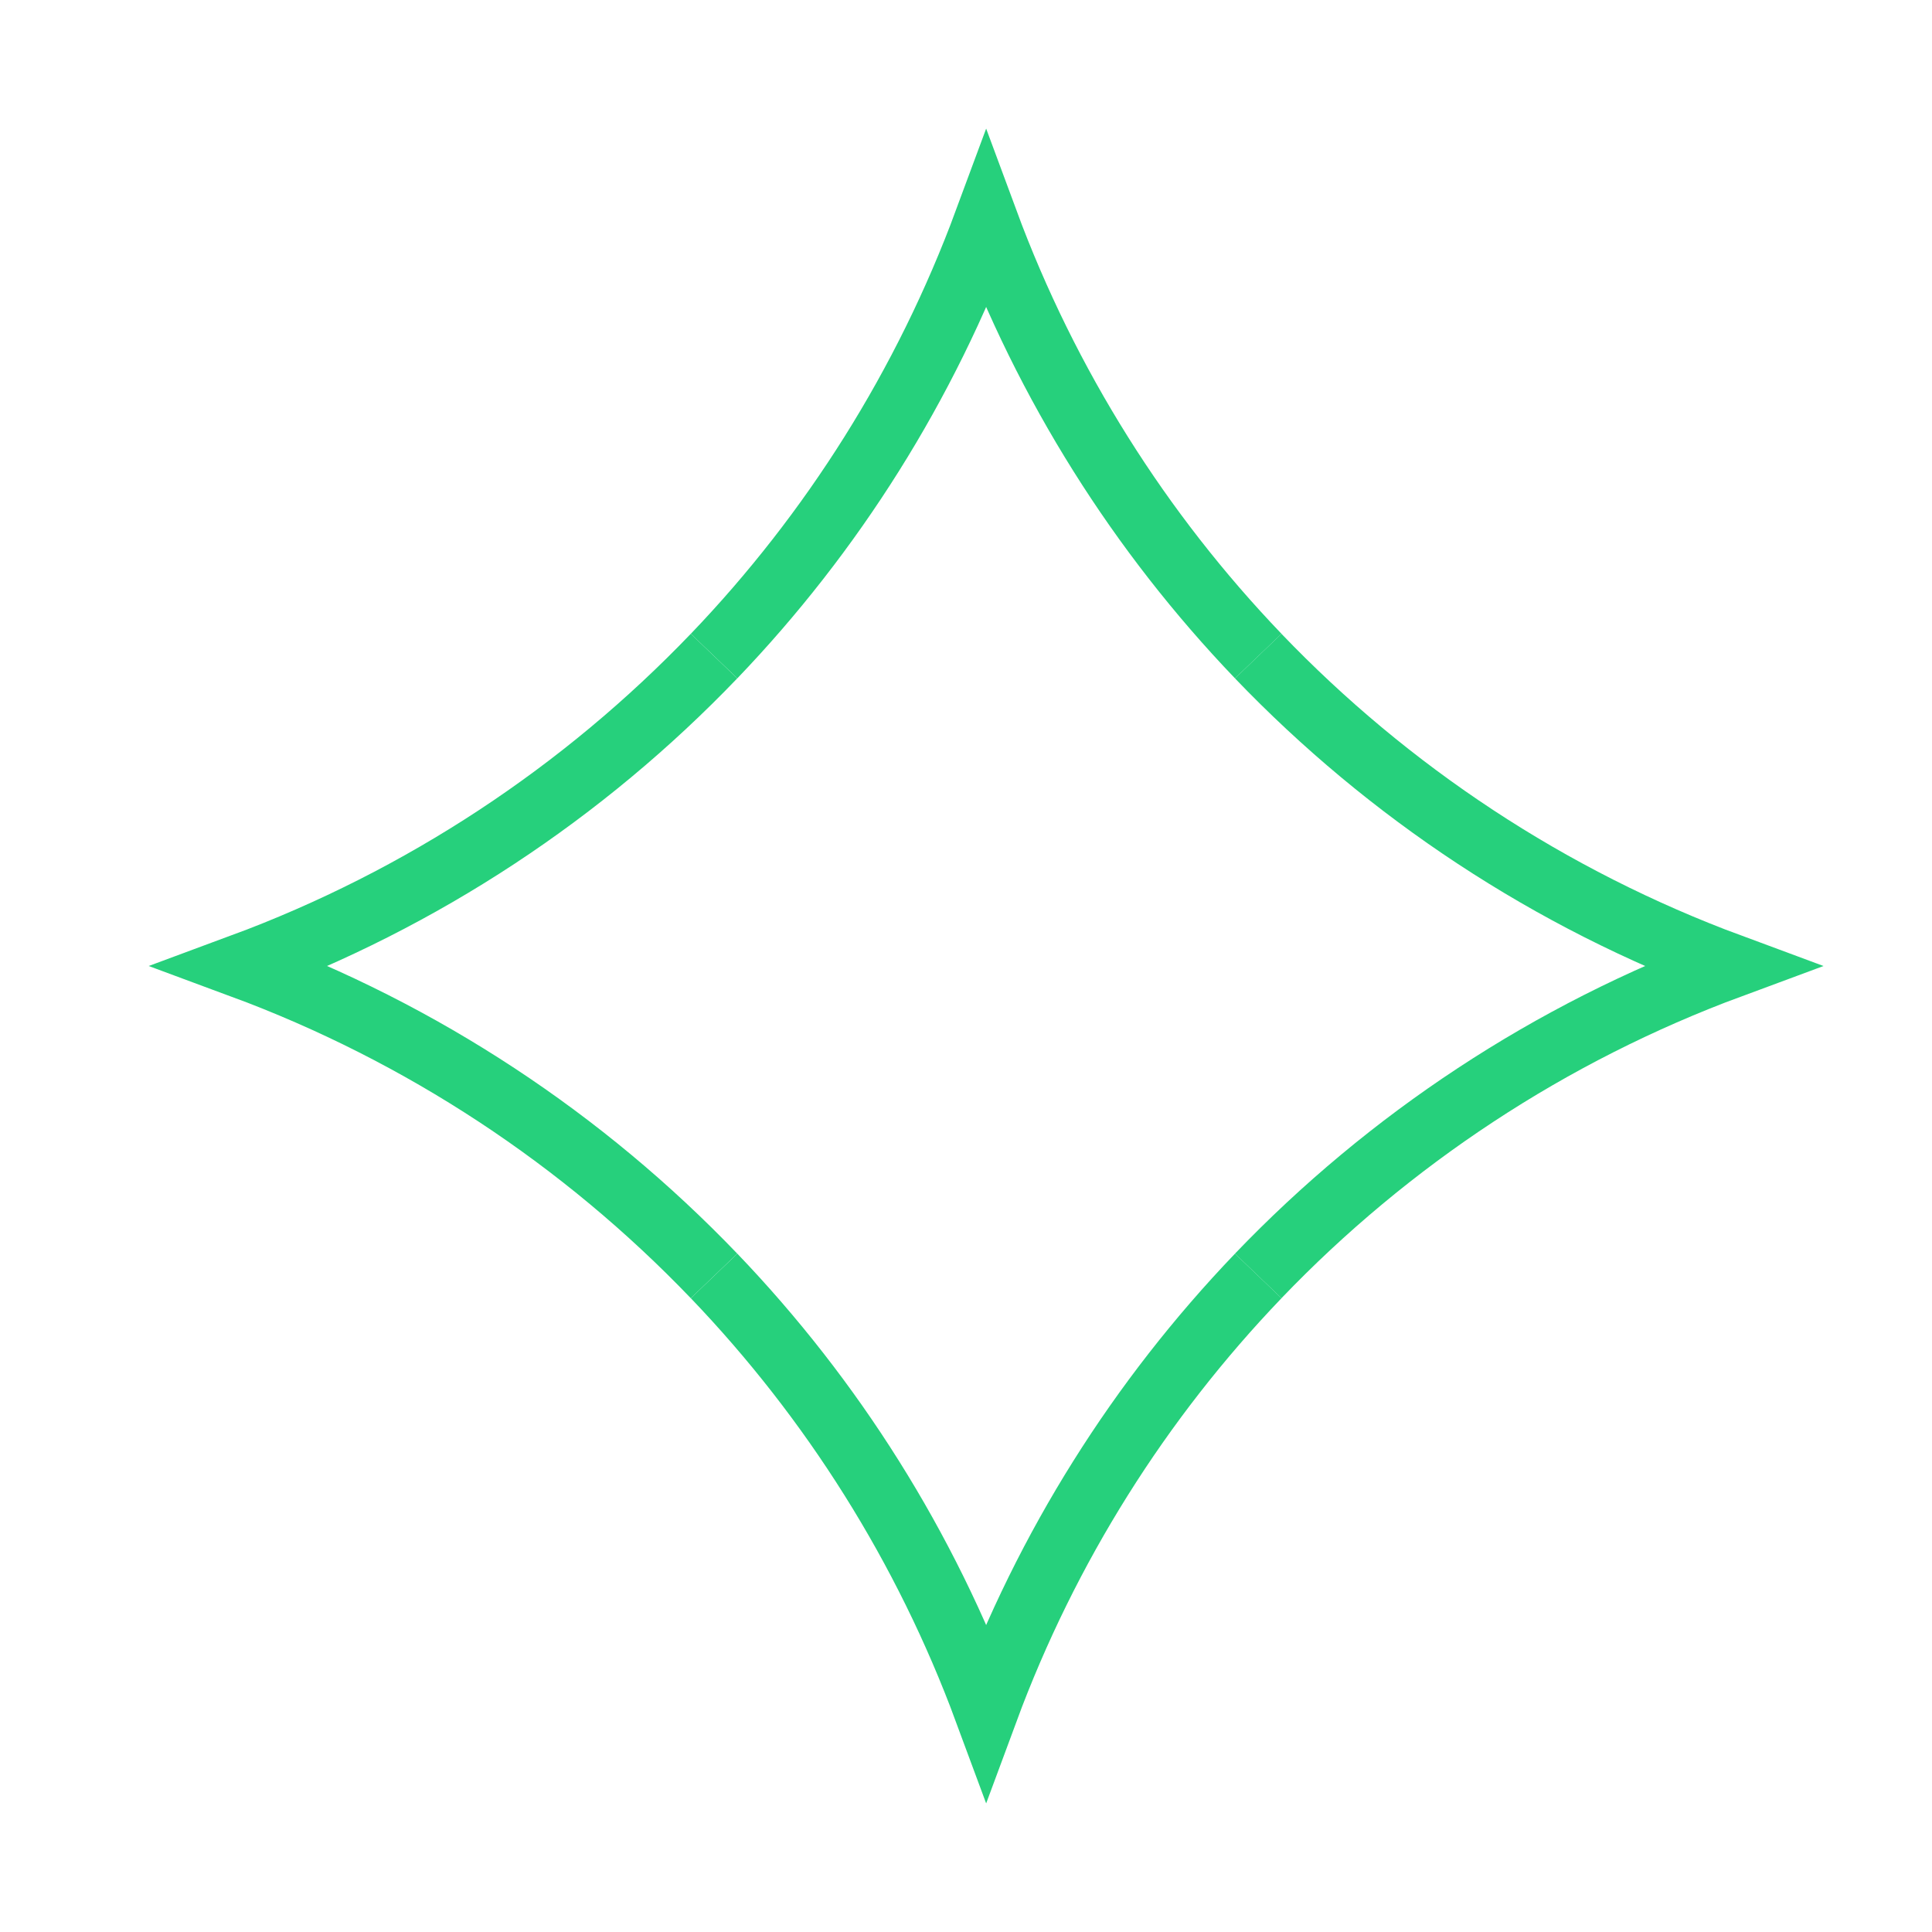
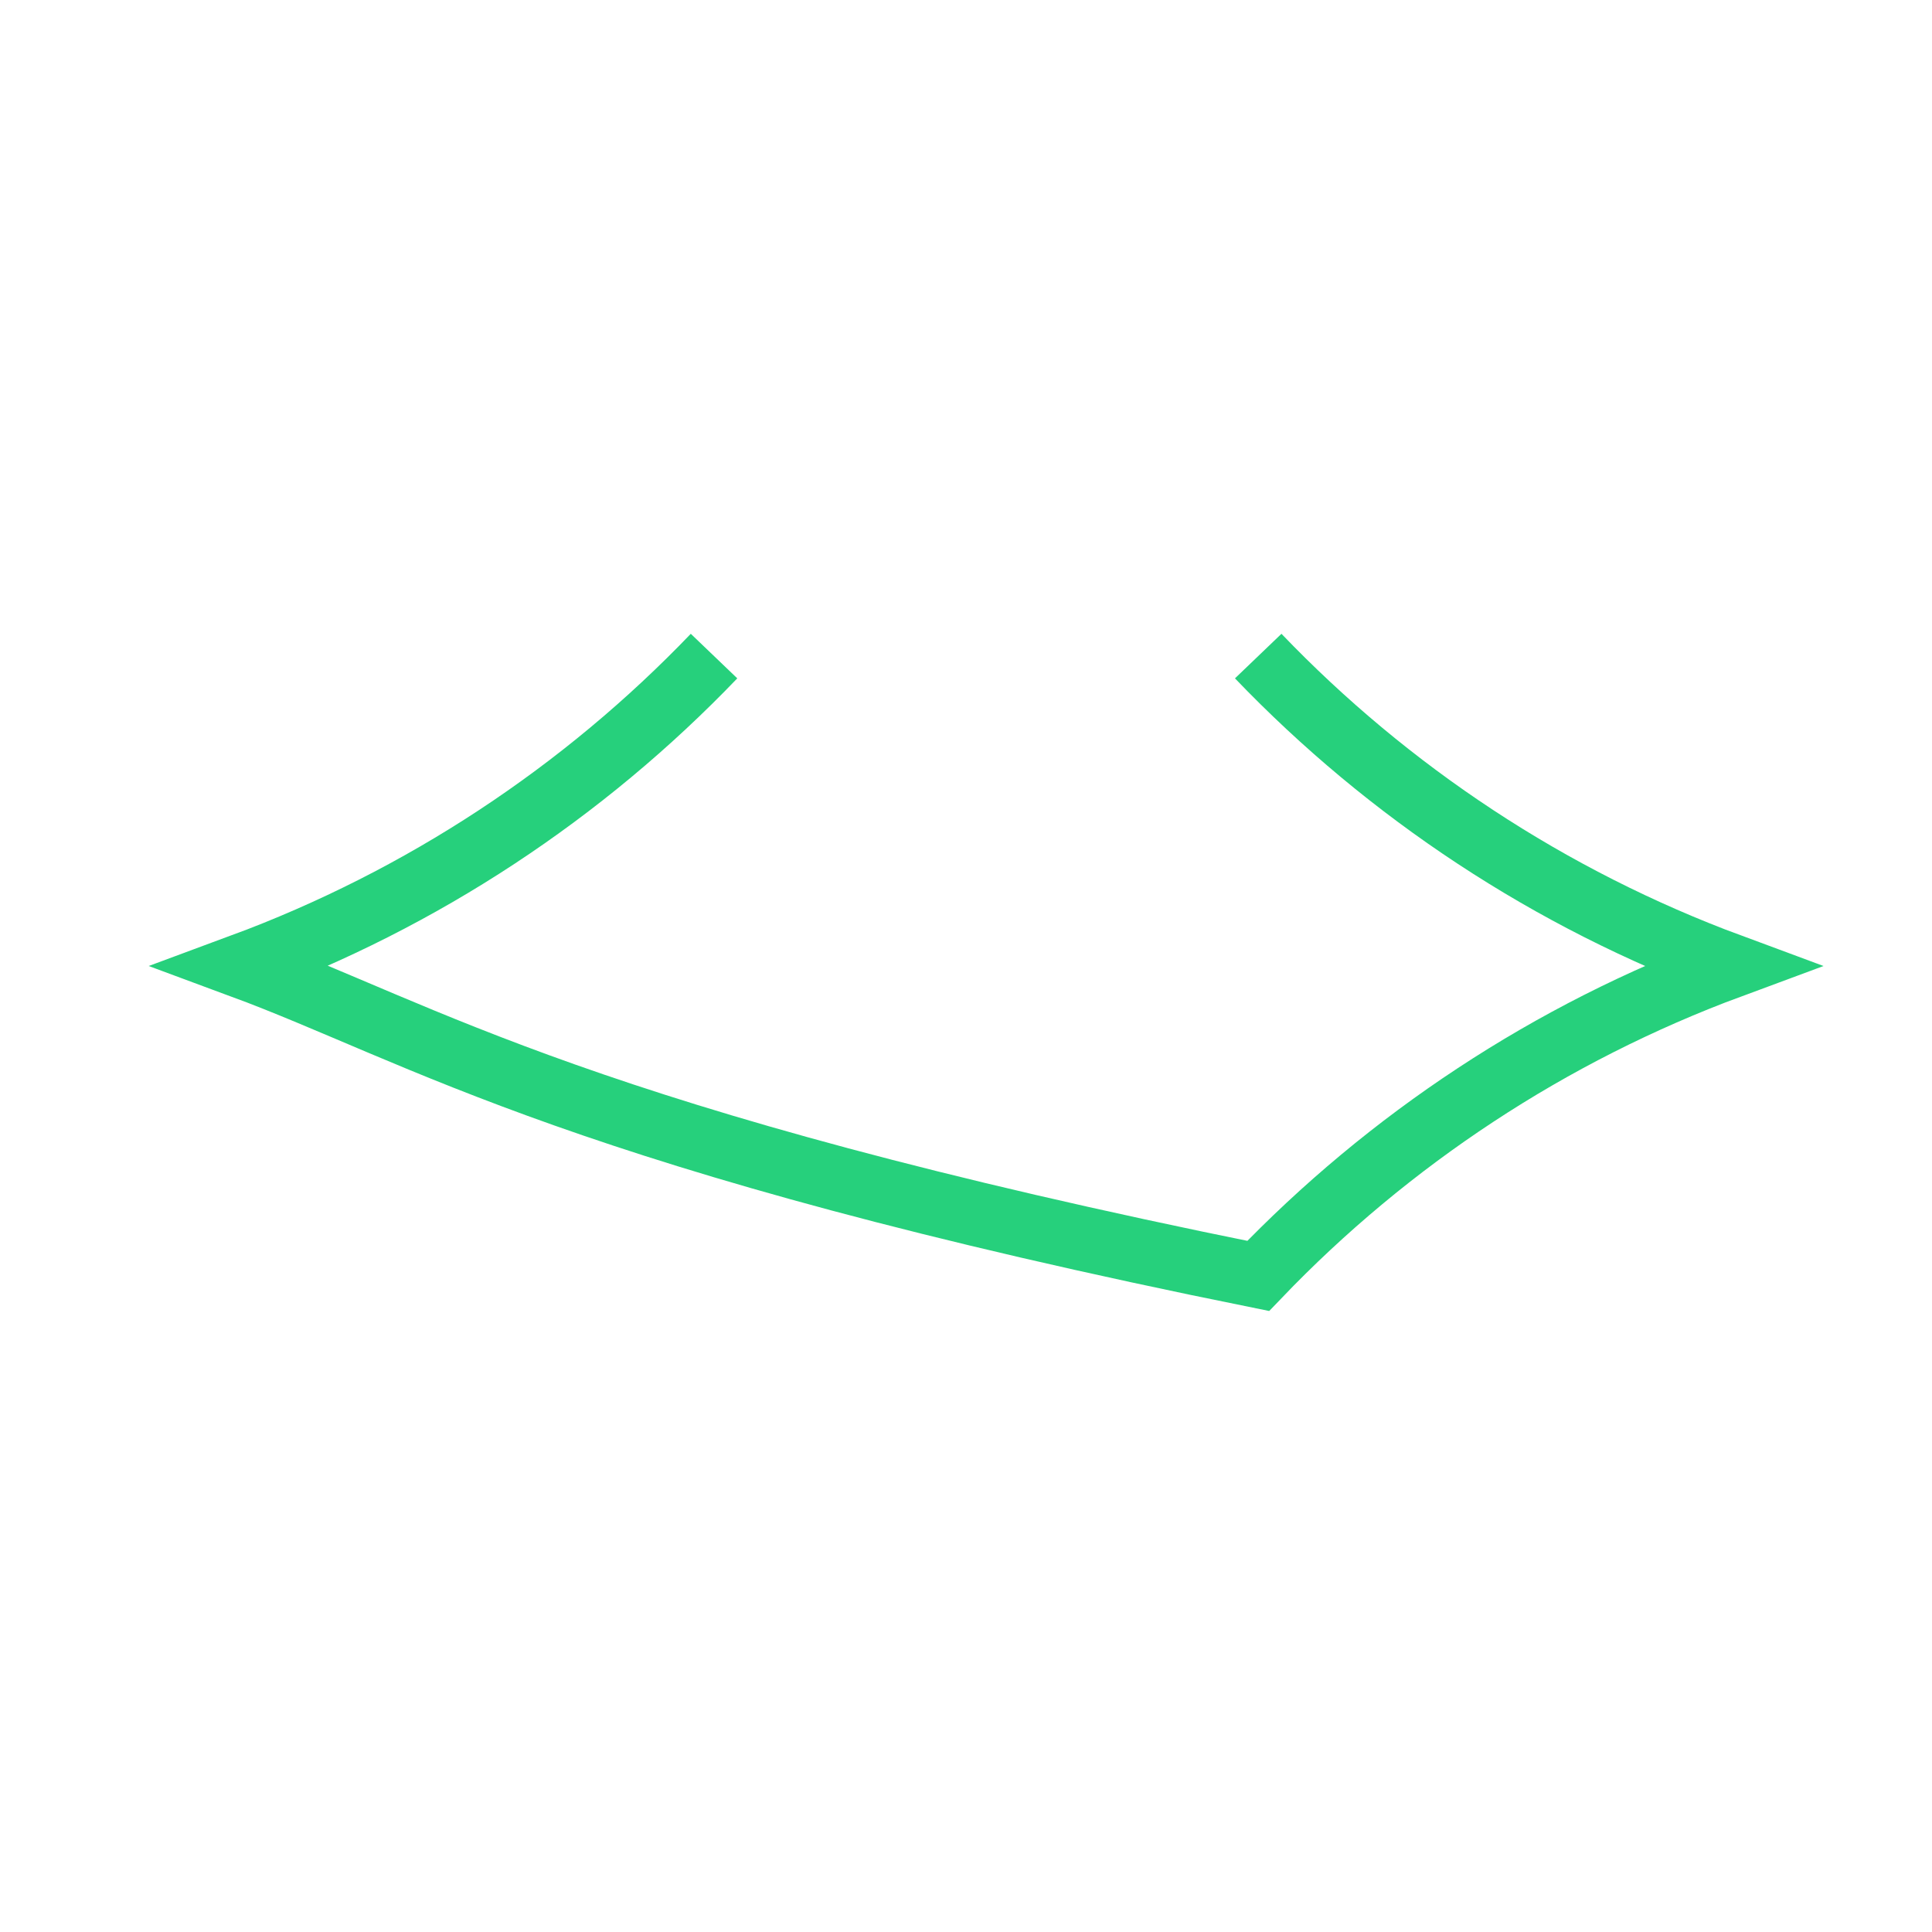
<svg xmlns="http://www.w3.org/2000/svg" width="60" height="60" viewBox="0 0 60 60" fill="none">
-   <path d="M39.075 20.375C43.129 24.604 48.127 27.919 53.75 30C48.127 32.08 43.129 35.395 39.075 39.625M22.175 39.625C18.121 35.395 13.123 32.08 7.5 30C13.123 27.919 18.121 24.604 22.175 20.375" stroke="#26D07C" stroke-width="2" />
-   <path d="M39.076 20.375C35.406 16.545 32.51 11.966 30.626 6.875C28.742 11.966 25.846 16.545 22.176 20.375M39.076 39.625C35.406 43.455 32.51 48.034 30.626 53.125C28.742 48.034 25.846 43.455 22.176 39.625" stroke="#26D07C" stroke-width="2" />
+   <path d="M39.075 20.375C43.129 24.604 48.127 27.919 53.75 30C48.127 32.08 43.129 35.395 39.075 39.625C18.121 35.395 13.123 32.08 7.5 30C13.123 27.919 18.121 24.604 22.175 20.375" stroke="#26D07C" stroke-width="2" />
</svg>